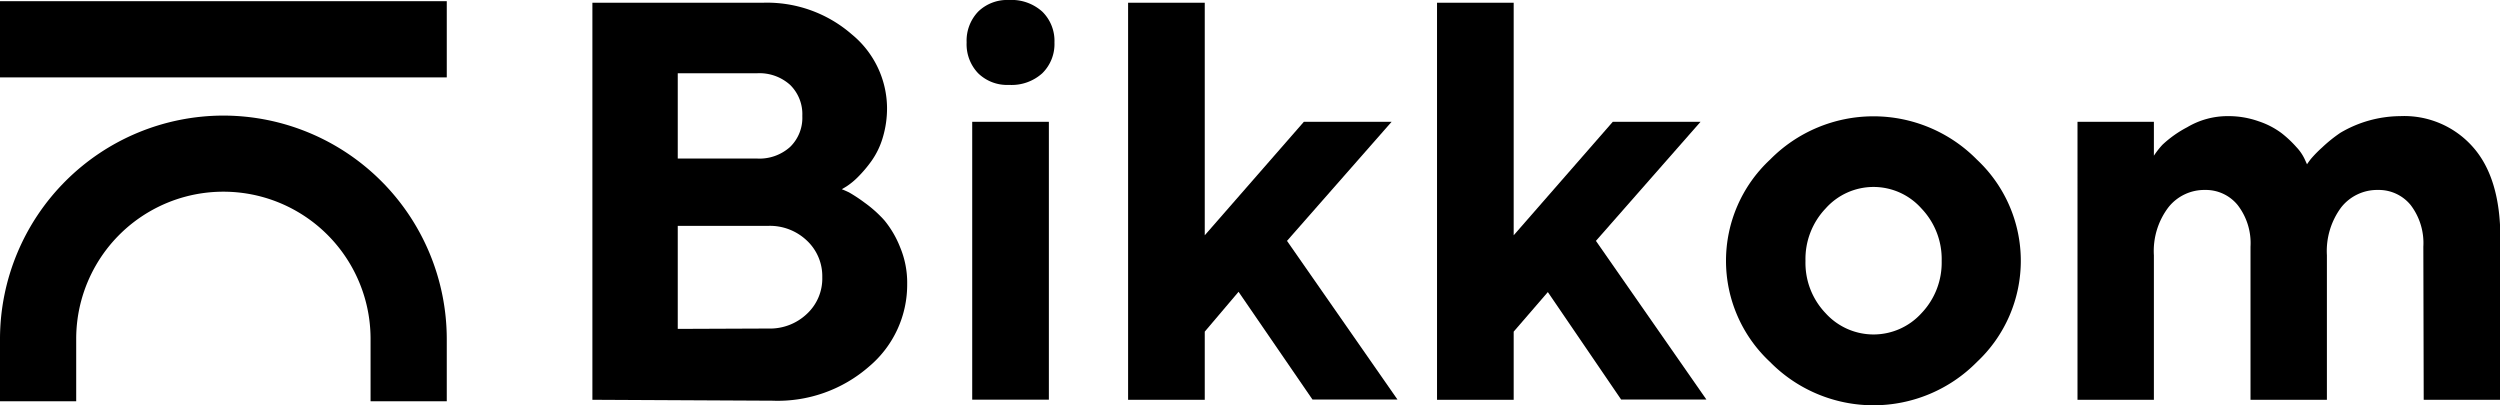
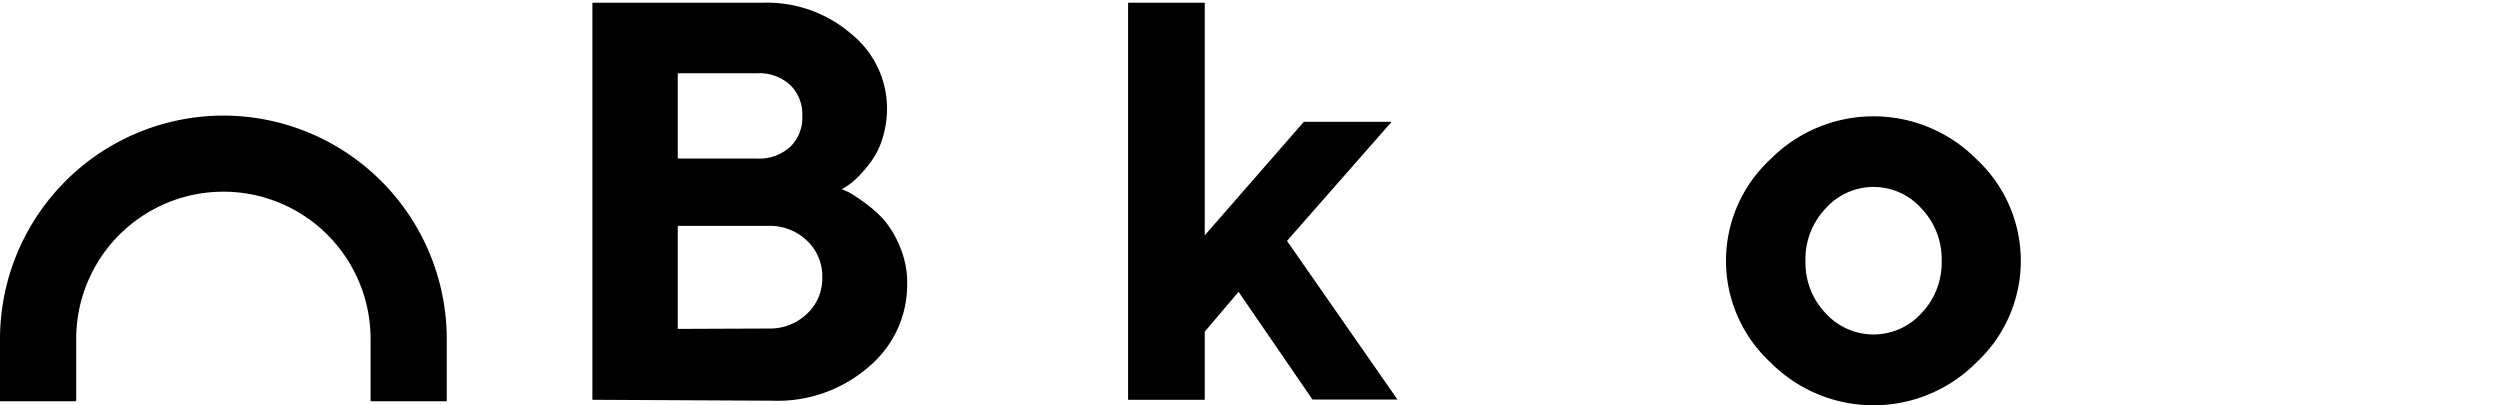
<svg xmlns="http://www.w3.org/2000/svg" viewBox="0 0 272.96 44.25">
  <title>Recurso 1</title>
  <g id="Capa_2" data-name="Capa 2">
    <g id="Capa_1-2" data-name="Capa 1">
      <path d="M64.68,43.65V.3H83.27A14.07,14.07,0,0,1,93,3.75a10.47,10.47,0,0,1,3.85,8A11.07,11.07,0,0,1,96.39,15a8.61,8.61,0,0,1-1.24,2.58,13.87,13.87,0,0,1-1.5,1.77,7.61,7.61,0,0,1-1.22,1l-.52.31c.21.08.46.19.78.34a16.57,16.57,0,0,1,1.7,1.12,13.33,13.33,0,0,1,2.18,1.95A10.85,10.85,0,0,1,98.28,27,10,10,0,0,1,99.05,31a11.67,11.67,0,0,1-4.14,9,15.16,15.16,0,0,1-10.58,3.75ZM74,8v9.31h8.65a5,5,0,0,0,3.62-1.27,4.43,4.43,0,0,0,1.33-3.38,4.47,4.47,0,0,0-1.33-3.39A5,5,0,0,0,82.64,8Zm9.89,27.87a5.84,5.84,0,0,0,4.21-1.6,5.26,5.26,0,0,0,1.68-4,5.32,5.32,0,0,0-1.68-4,5.85,5.85,0,0,0-4.21-1.61H74V35.91Z" />
-       <path d="M113.8,8a5,5,0,0,1-3.63,1.27A4.52,4.52,0,0,1,106.8,8a4.58,4.58,0,0,1-1.26-3.37,4.59,4.59,0,0,1,1.27-3.37A4.54,4.54,0,0,1,110.17,0a5,5,0,0,1,3.63,1.27,4.47,4.47,0,0,1,1.33,3.37A4.47,4.47,0,0,1,113.8,8Zm.72,35.64h-8.37V13.3h8.37Z" />
      <path d="M131.54,36.21v7.44h-8.37V.3h8.37V25.69L142.36,13.3h9.58l-11.42,13,12.06,17.32H143.3l-8.07-11.76Z" />
-       <path d="M165.27,36.21v7.44H156.9V.3h8.37V25.69L176.09,13.3h9.58l-11.42,13,12.06,17.32H177L169,31.89Z" />
      <path d="M215.85,39.52a15.85,15.85,0,0,1-22.59,0,15.09,15.09,0,0,1,0-22.09,15.85,15.85,0,0,1,22.59,0,15.13,15.13,0,0,1,0,22.09ZM199.33,34.2a7.06,7.06,0,0,0,10.46,0A8,8,0,0,0,212,28.49a8,8,0,0,0-2.21-5.73,7,7,0,0,0-10.46,0,8,8,0,0,0-2.2,5.73A7.94,7.94,0,0,0,199.33,34.2Z" />
-       <path d="M264.59,26.93a6.84,6.84,0,0,0-1.39-4.55,4.49,4.49,0,0,0-3.57-1.64,5,5,0,0,0-4,1.89,8,8,0,0,0-1.57,5.24V43.65h-8.34V26.93a6.79,6.79,0,0,0-1.41-4.55,4.48,4.48,0,0,0-3.55-1.64,5,5,0,0,0-4,1.89,7.89,7.89,0,0,0-1.59,5.24V43.65h-8.34V13.3h8.34V17a9.25,9.25,0,0,1,.94-1.2,12.23,12.23,0,0,1,2.7-1.91,8.61,8.61,0,0,1,4.43-1.21,9.79,9.79,0,0,1,3.36.56,8.81,8.81,0,0,1,2.5,1.29,12,12,0,0,1,1.62,1.52,5,5,0,0,1,.92,1.34l.25.55c.08-.13.21-.31.4-.56a12.93,12.93,0,0,1,1.24-1.27,15.69,15.69,0,0,1,2-1.61,13,13,0,0,1,6.53-1.82,10,10,0,0,1,7.94,3.37Q273,19.43,273,26V43.65h-8.37Z" />
      <path d="M24.39,12.62A24.42,24.42,0,0,0,0,37v6.81H8.32V37a16.07,16.07,0,0,1,32.14,0v6.81h8.32V37A24.42,24.42,0,0,0,24.39,12.62Z" />
-       <rect y="0.13" width="48.78" height="8.32" />
    </g>
  </g>
</svg>